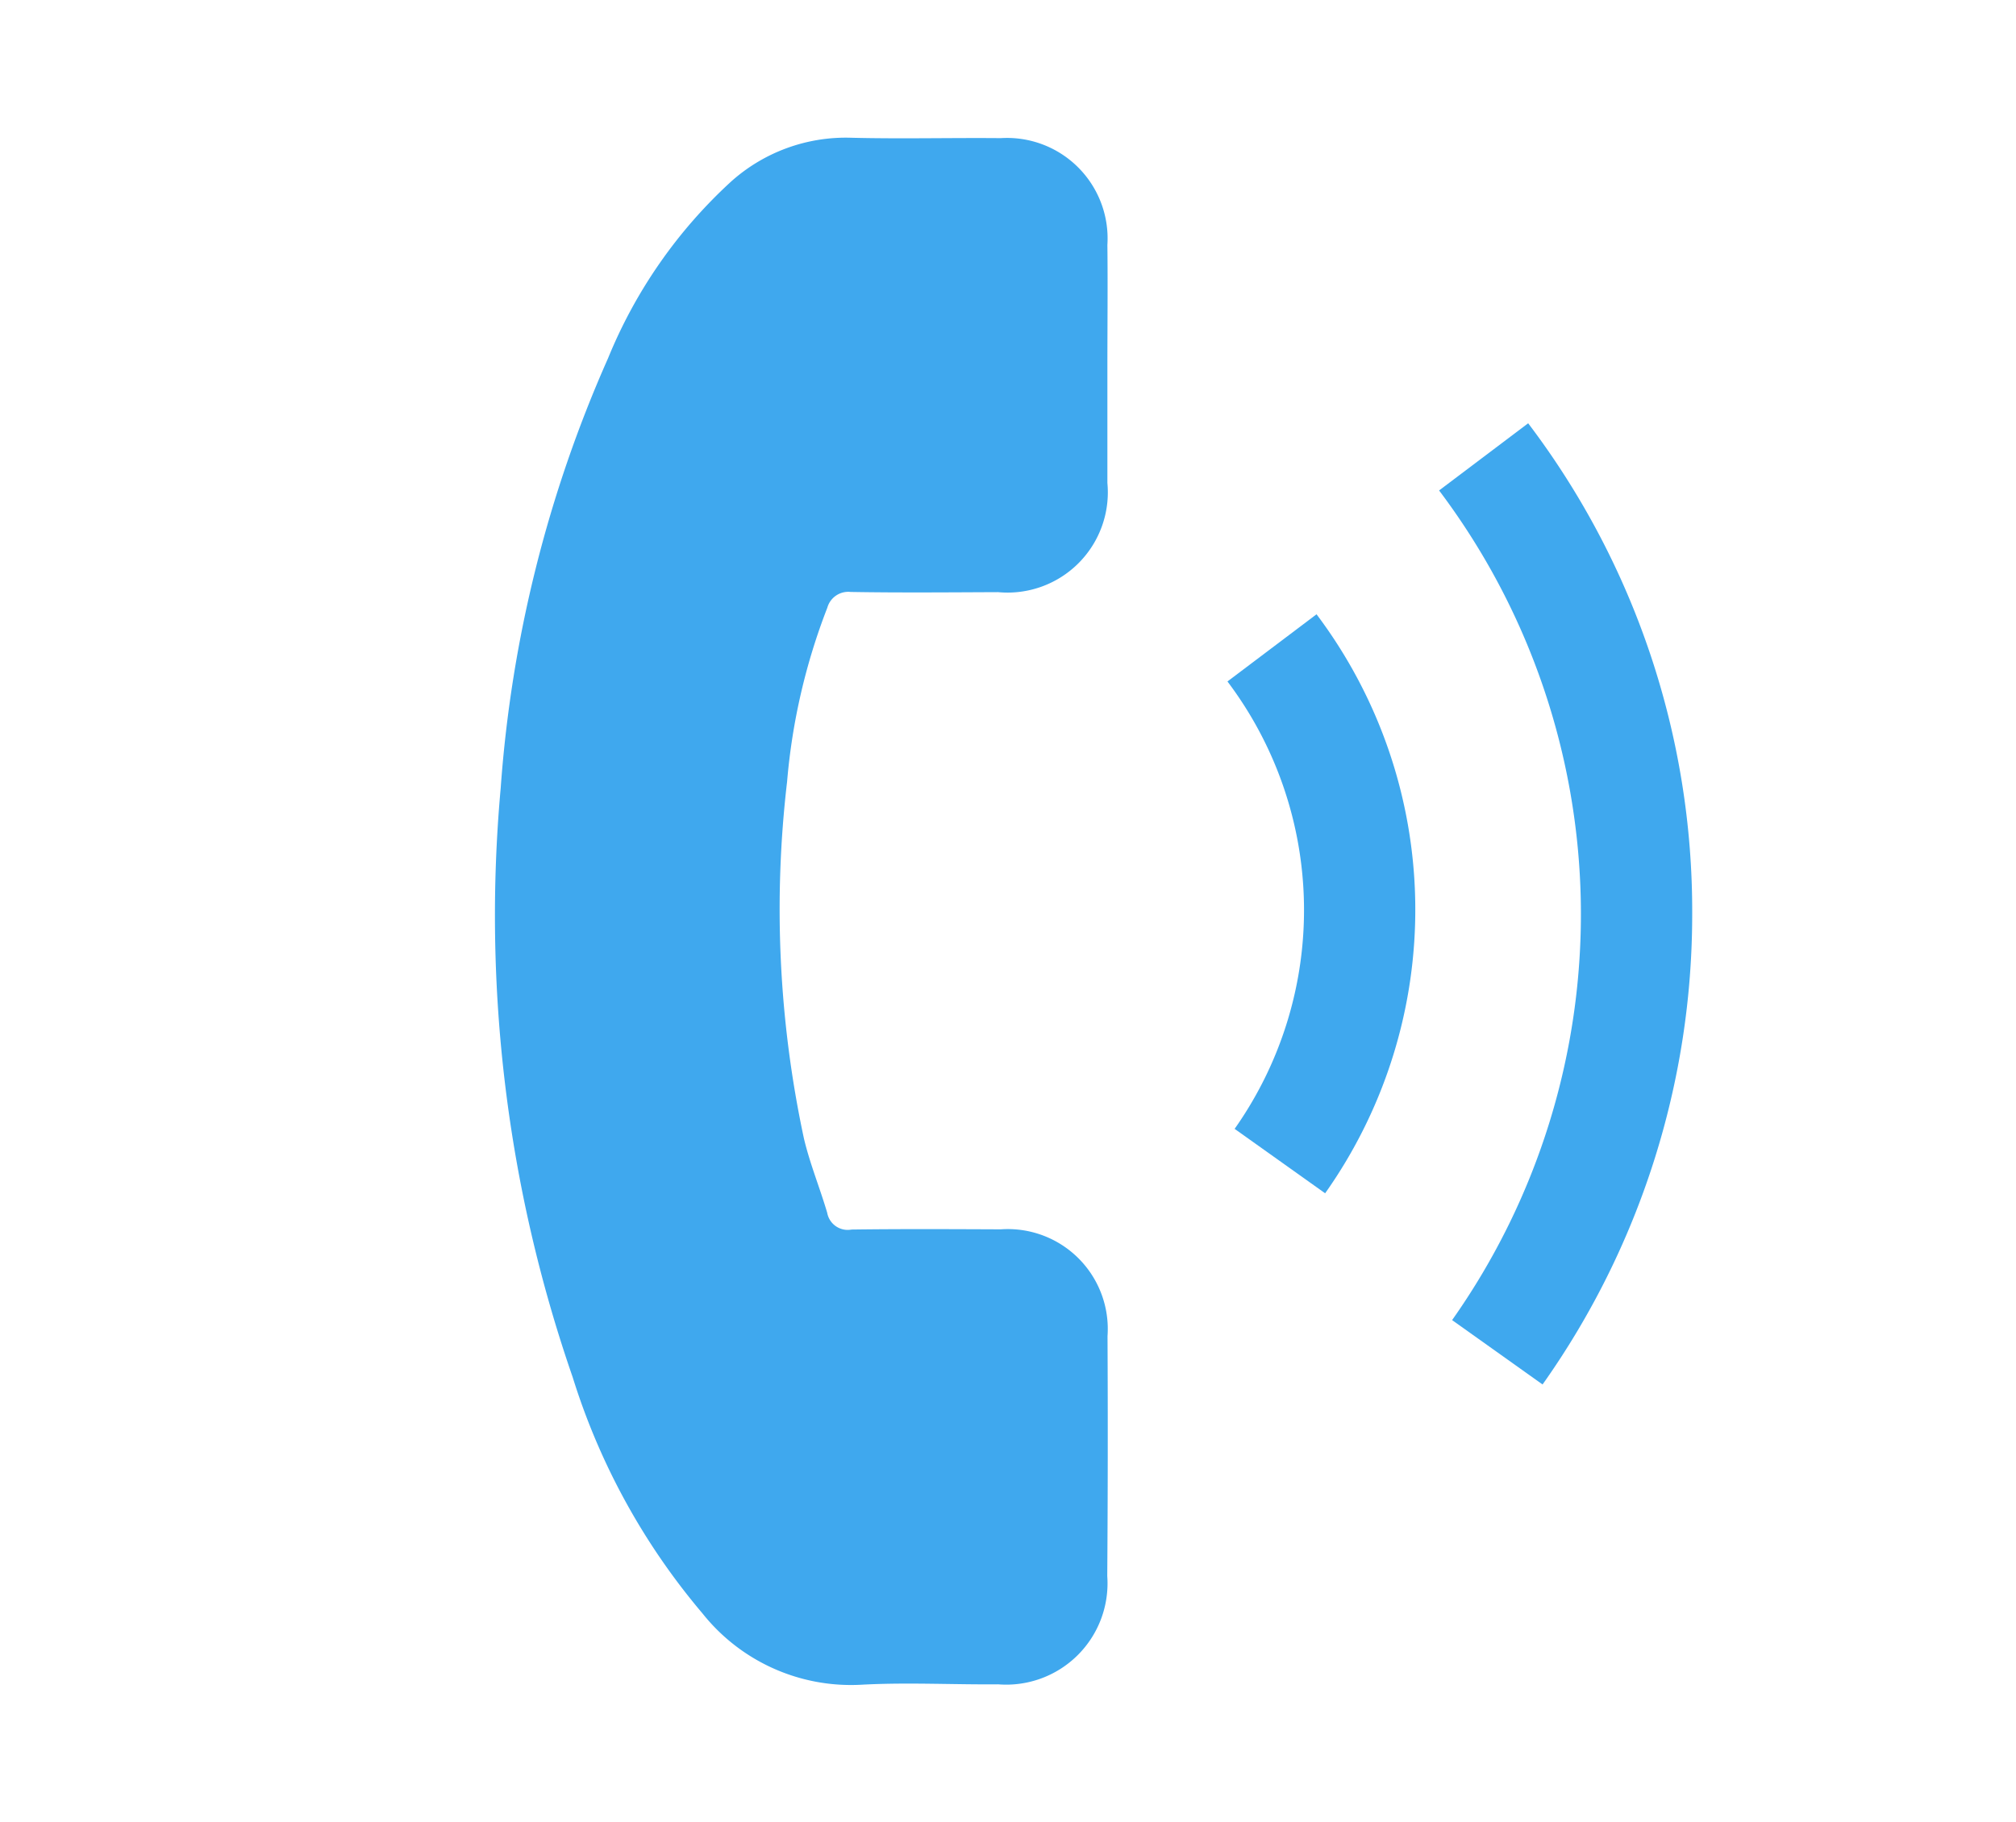
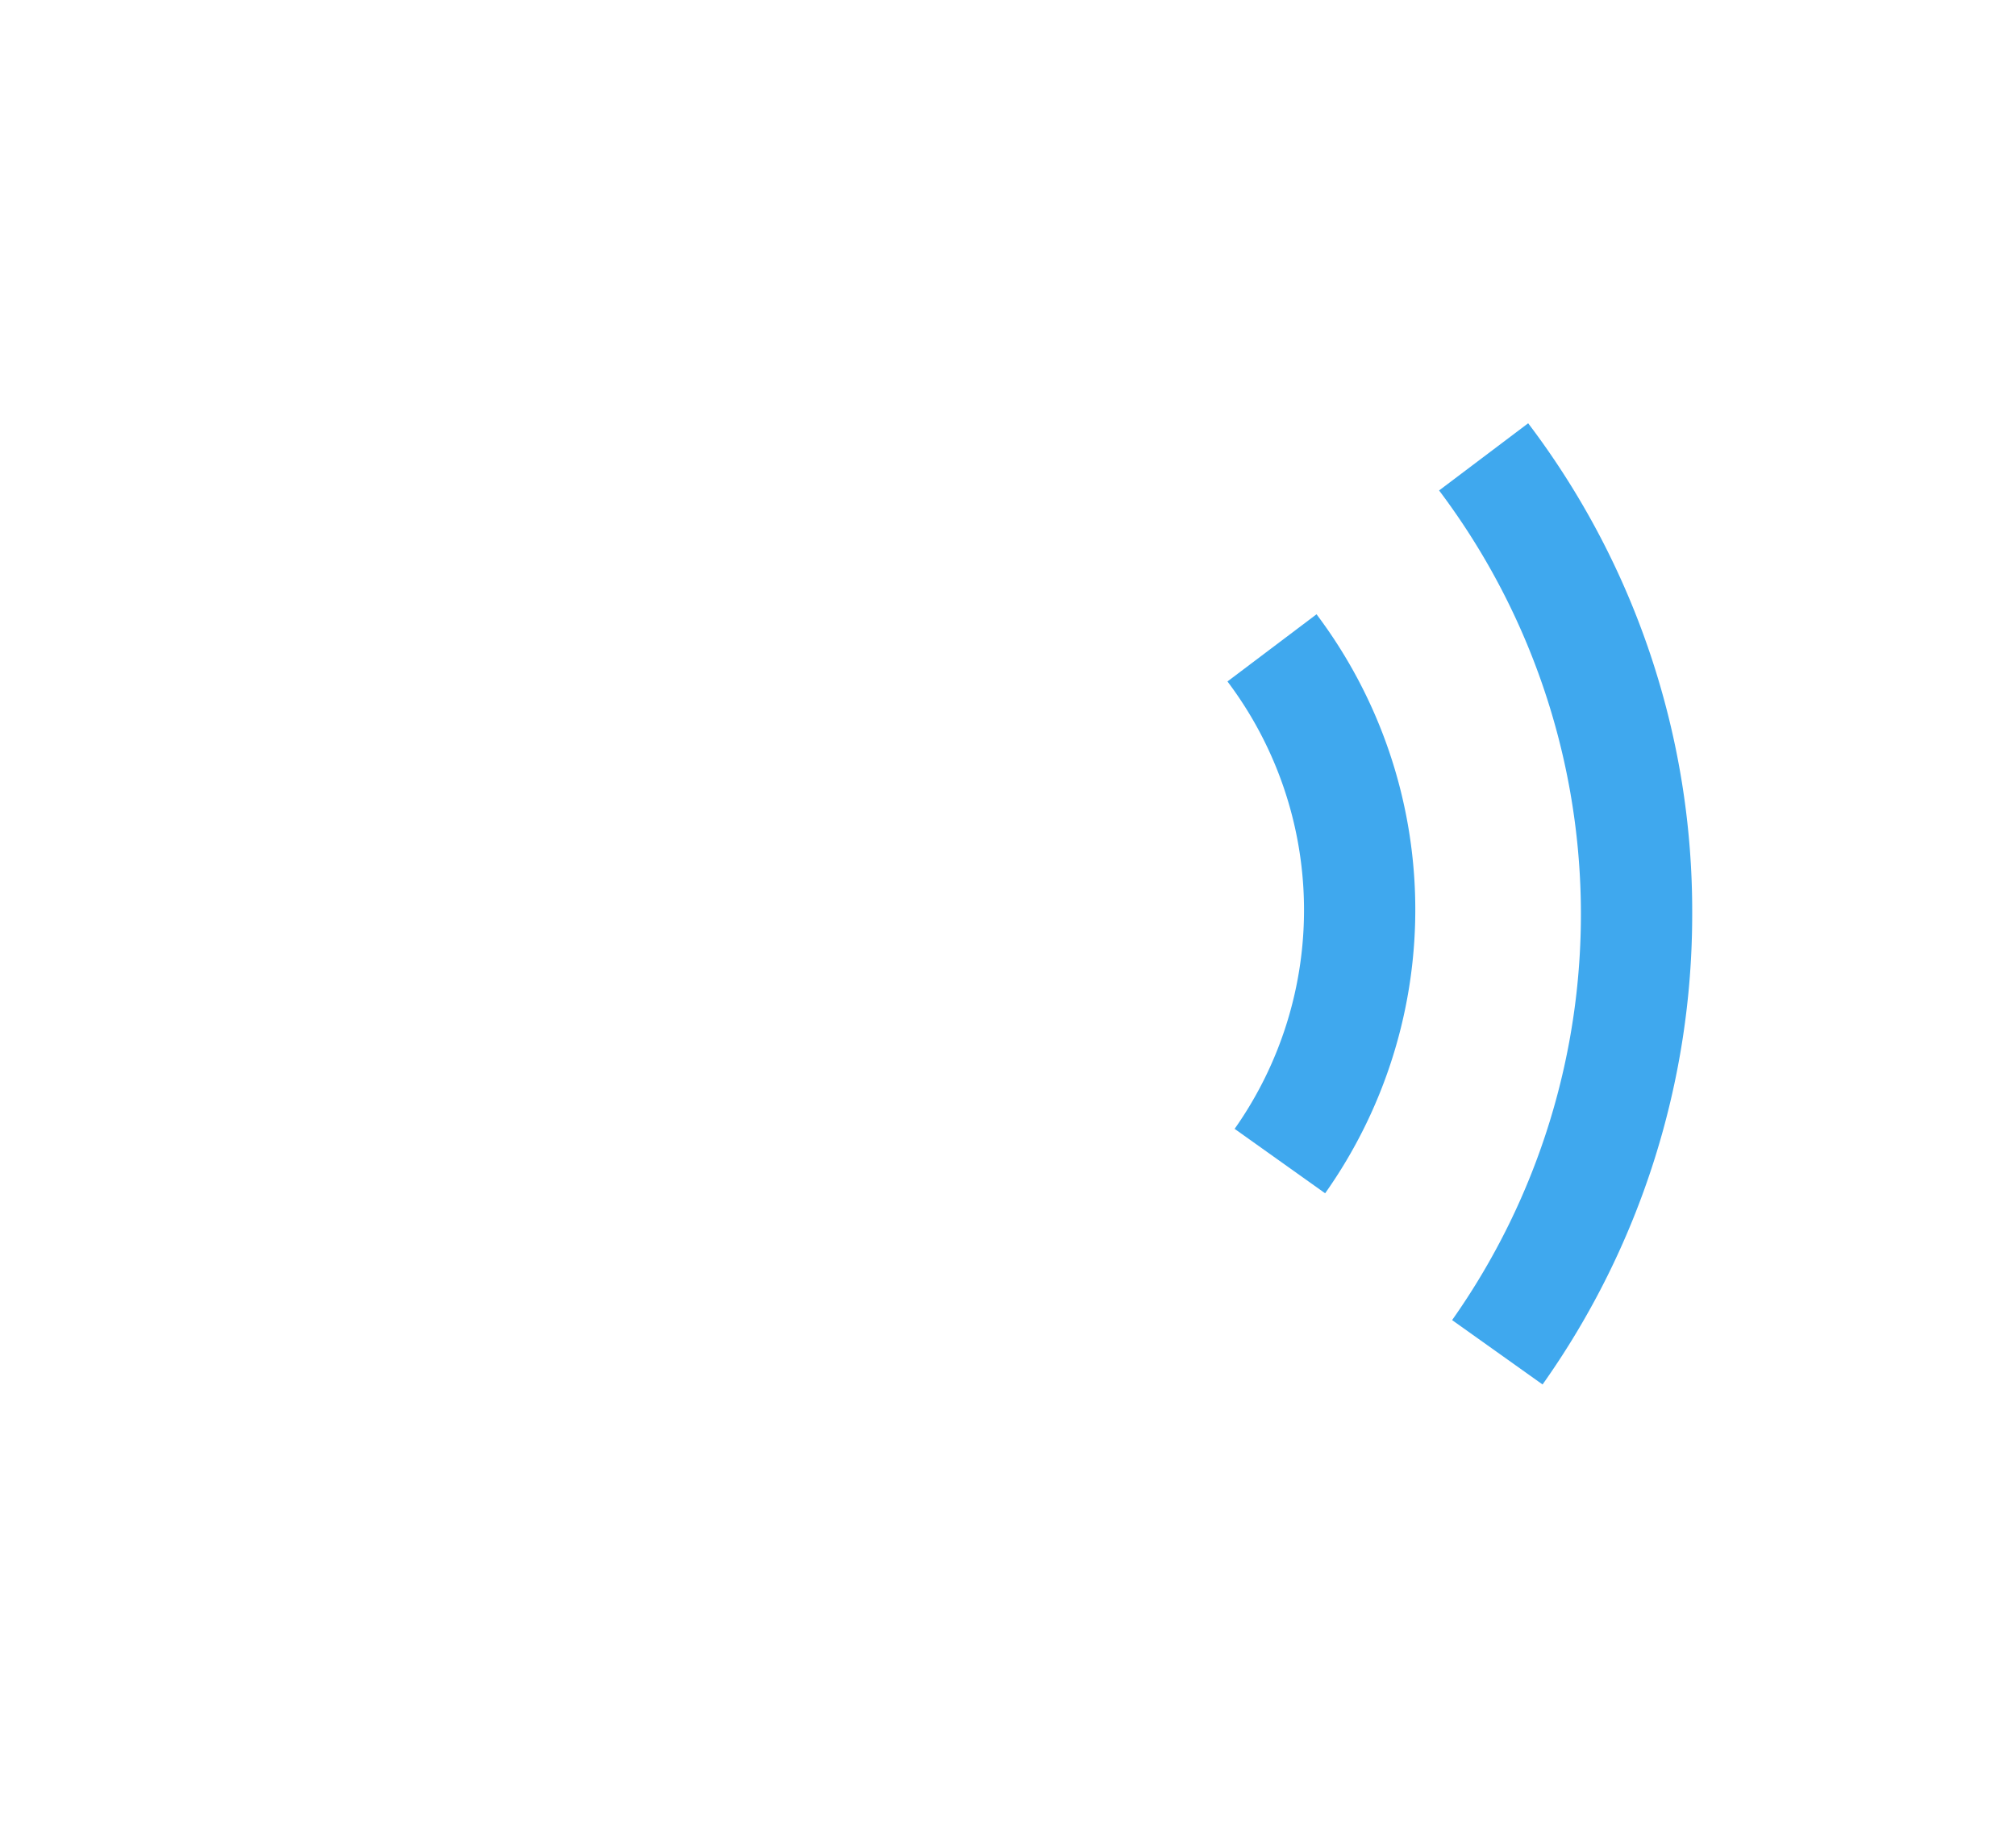
<svg xmlns="http://www.w3.org/2000/svg" width="21.892" height="19.79" viewBox="0 0 21.892 19.79">
  <defs>
    <style>.a{fill:#3fa8ee;}</style>
  </defs>
  <g transform="translate(10.942 -1.055) rotate(45)">
    <g transform="translate(0.006)">
-       <path class="a" d="M11.775,54.892a1.085,1.085,0,0,0-1.64,0c-.383.38-.767.76-1.144,1.147a.226.226,0,0,1-.316.058c-.248-.135-.512-.245-.751-.393a11.892,11.892,0,0,1-2.867-2.609,6.792,6.792,0,0,1-1.028-1.646.236.236,0,0,1,.058-.3c.383-.37.757-.751,1.134-1.131a1.089,1.089,0,0,0,0-1.678c-.3-.3-.6-.6-.9-.9s-.615-.622-.928-.928a1.092,1.092,0,0,0-1.64,0c-.387.38-.757.77-1.15,1.144a1.867,1.867,0,0,0-.586,1.26,5.336,5.336,0,0,0,.412,2.3,13.957,13.957,0,0,0,2.477,4.126,15.329,15.329,0,0,0,5.077,3.972,7.342,7.342,0,0,0,2.812.818,2.061,2.061,0,0,0,1.768-.673c.329-.367.7-.7,1.047-1.053a1.1,1.1,0,0,0,.006-1.669Q12.7,55.808,11.775,54.892Z" transform="translate(-0.006 -44.651)" />
      <path class="a" d="M241.346,100.581l1.189-.2A5.336,5.336,0,0,0,238.022,96l-.168,1.2a4.124,4.124,0,0,1,3.492,3.386Z" transform="translate(-230.192 -92.908)" />
      <path class="a" d="M247.947,2.506A8.765,8.765,0,0,0,242.922,0l-.168,1.2a7.648,7.648,0,0,1,6.472,6.272l1.189-.2A8.829,8.829,0,0,0,247.947,2.506Z" transform="translate(-234.934)" />
    </g>
  </g>
</svg>